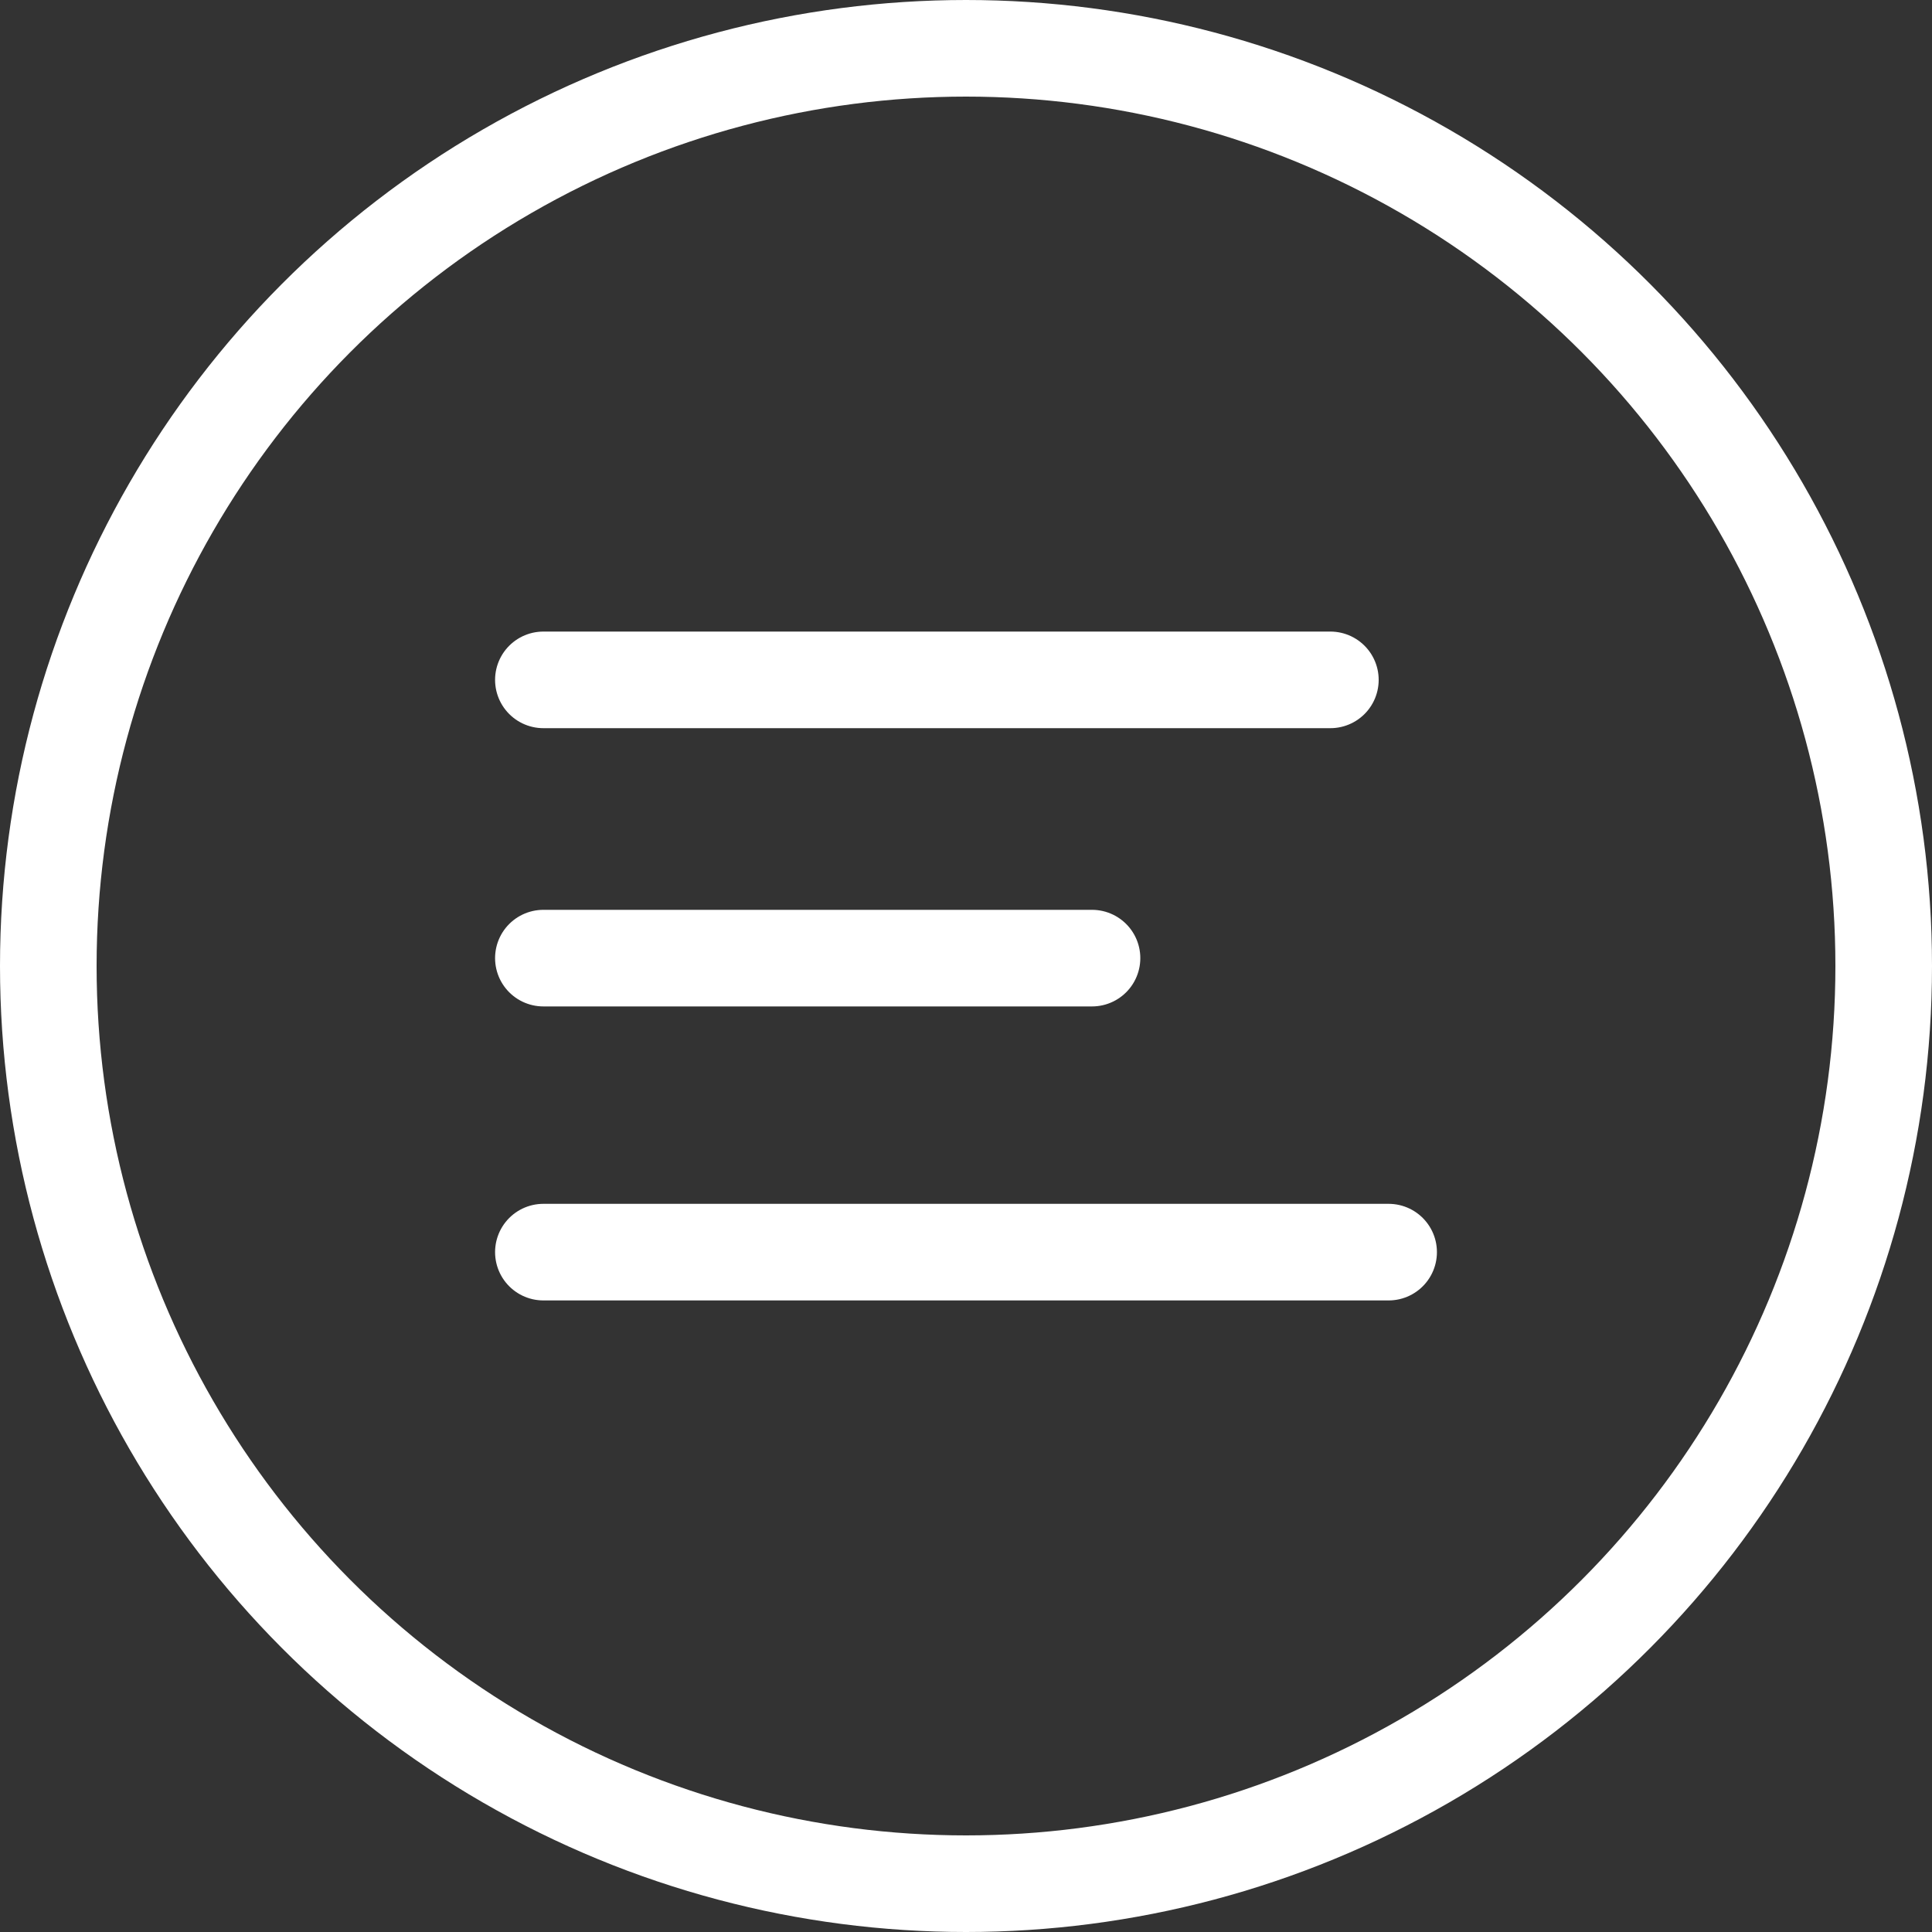
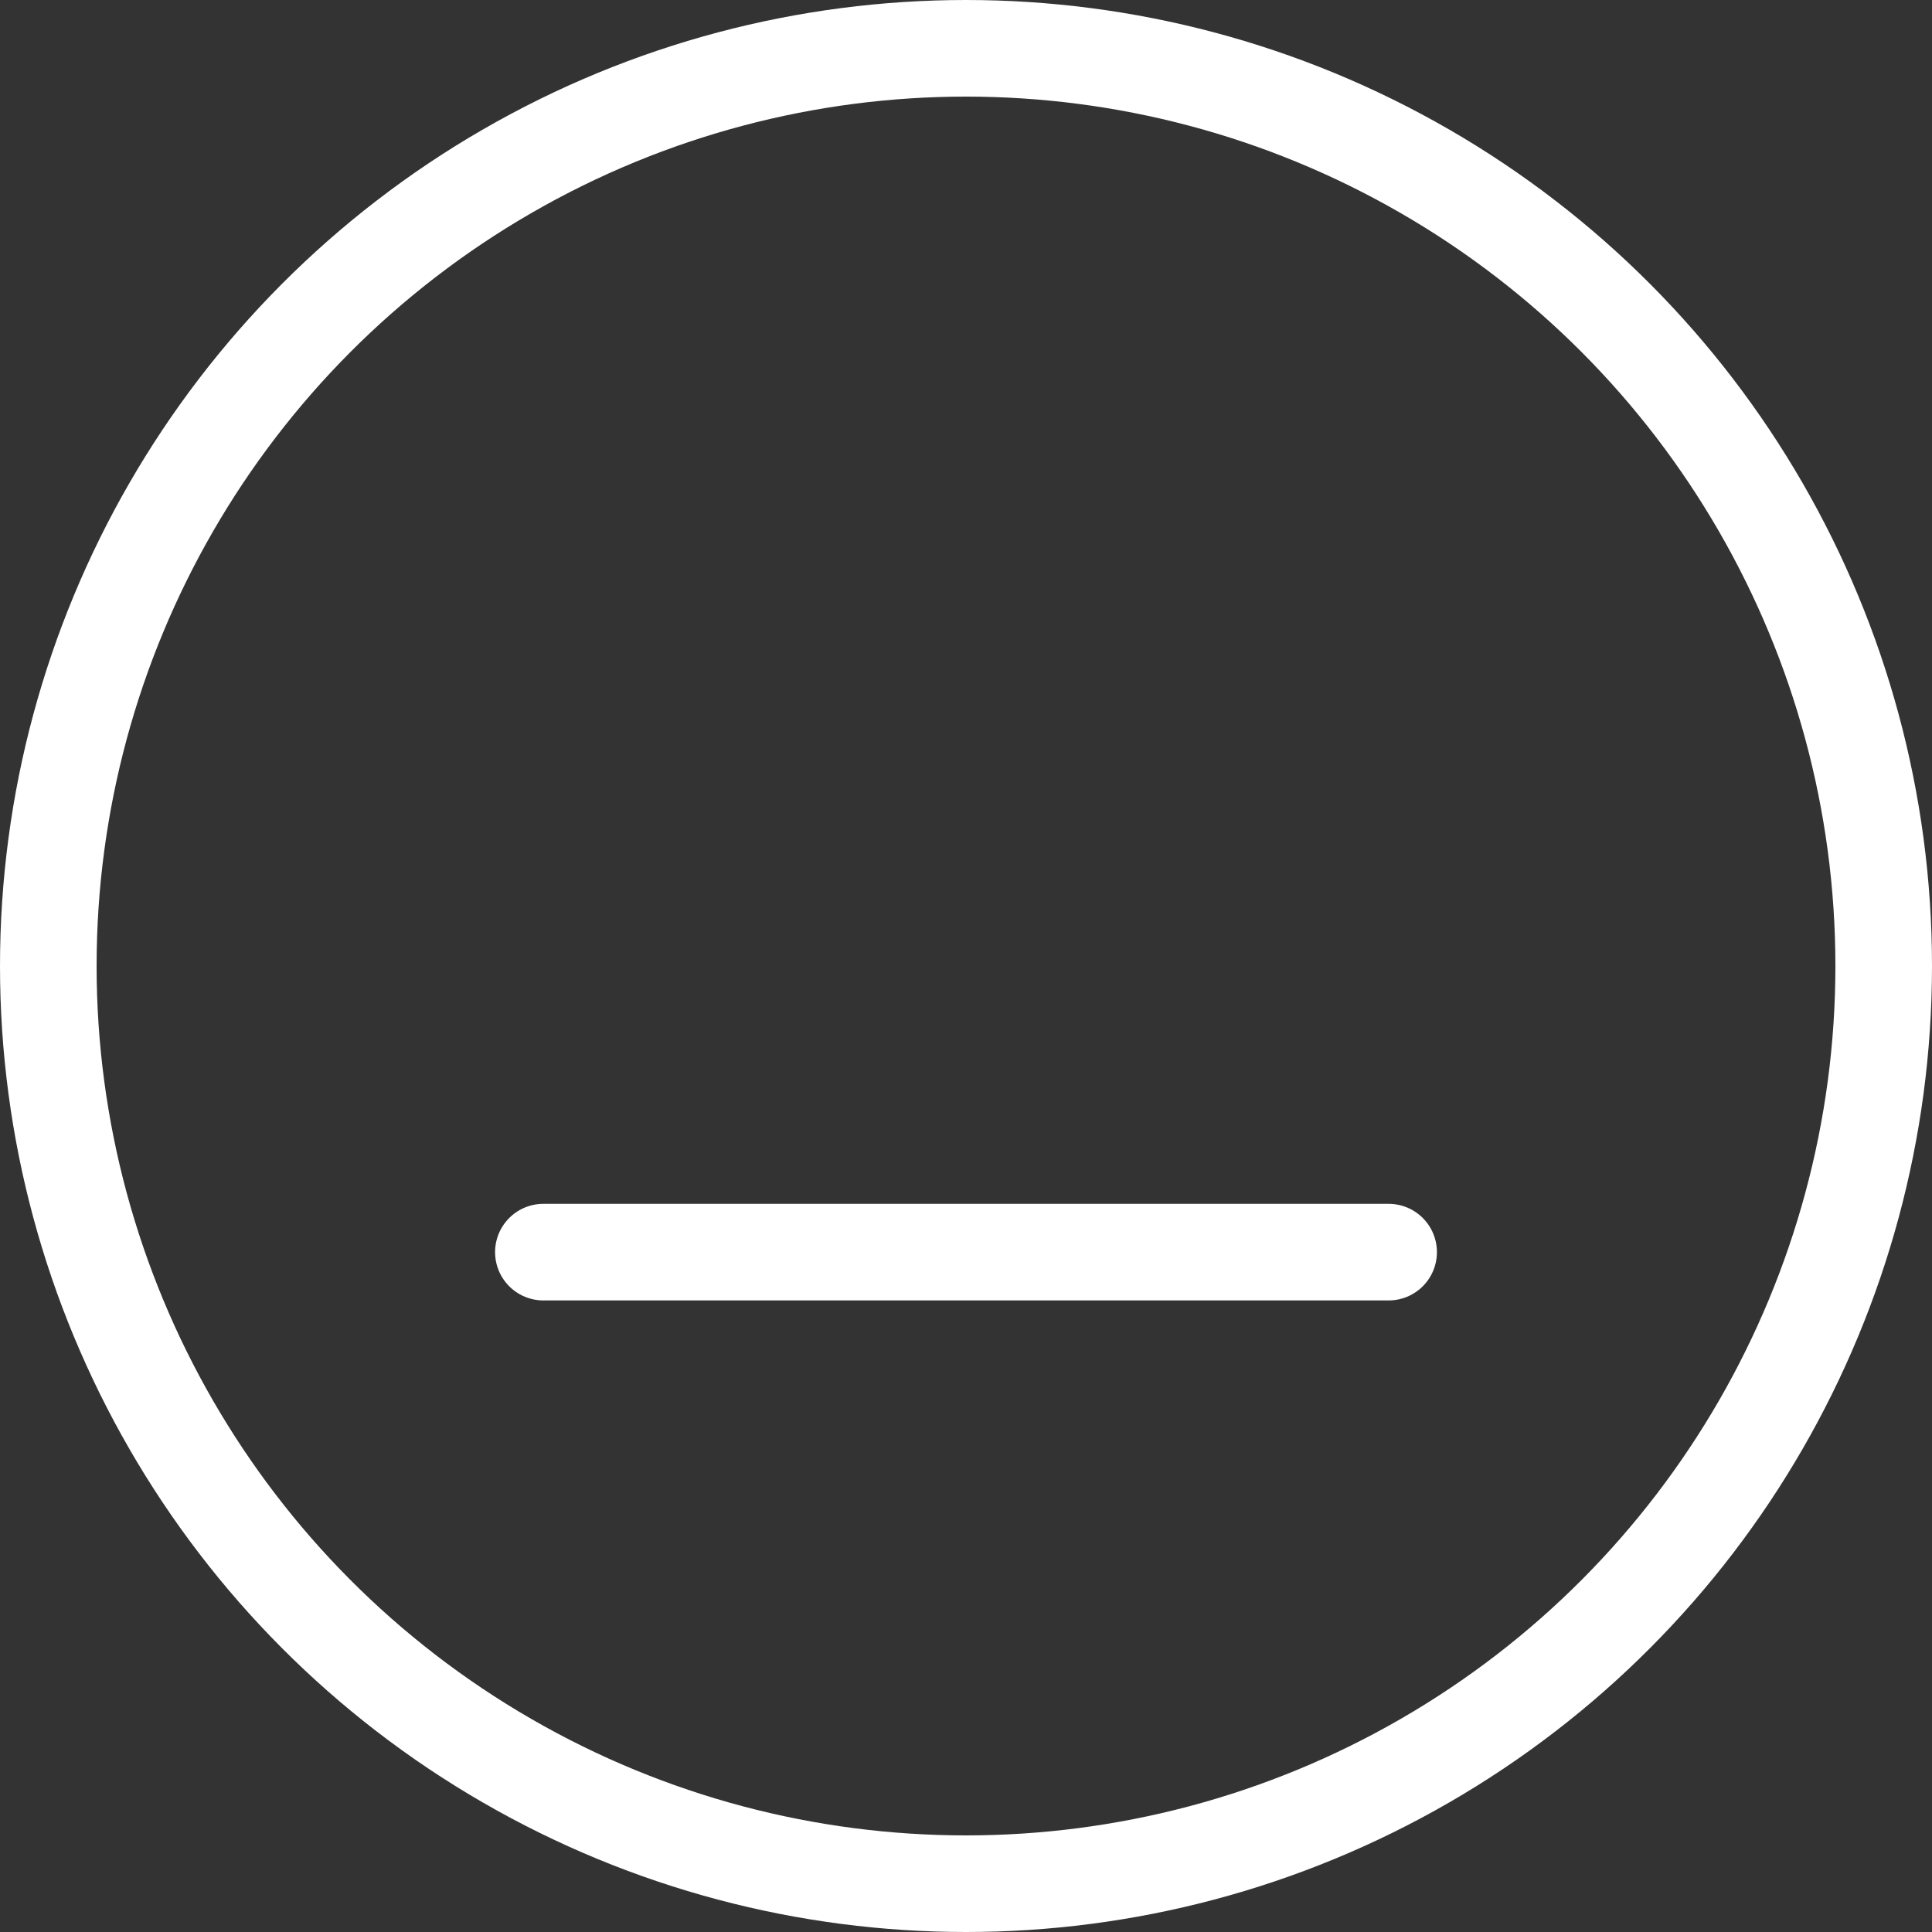
<svg xmlns="http://www.w3.org/2000/svg" width="40" height="40" viewBox="0 0 40 40" fill="none">
  <rect x="0" y="0" width="40" height="40" fill="#333333" stroke="none" />
-   <path d="M11.25 14.076L27.544 14.076" stroke="white" stroke-width="2" stroke-linecap="round" />
  <path d="M28.75 25.924L11.25 25.924" stroke="white" stroke-width="2" stroke-linecap="round" />
-   <path d="M22.609 19.837H11.25" stroke="white" stroke-width="2" stroke-linecap="round" />
  <circle cx="20" cy="20" r="19" stroke="white" stroke-width="2" />
</svg>